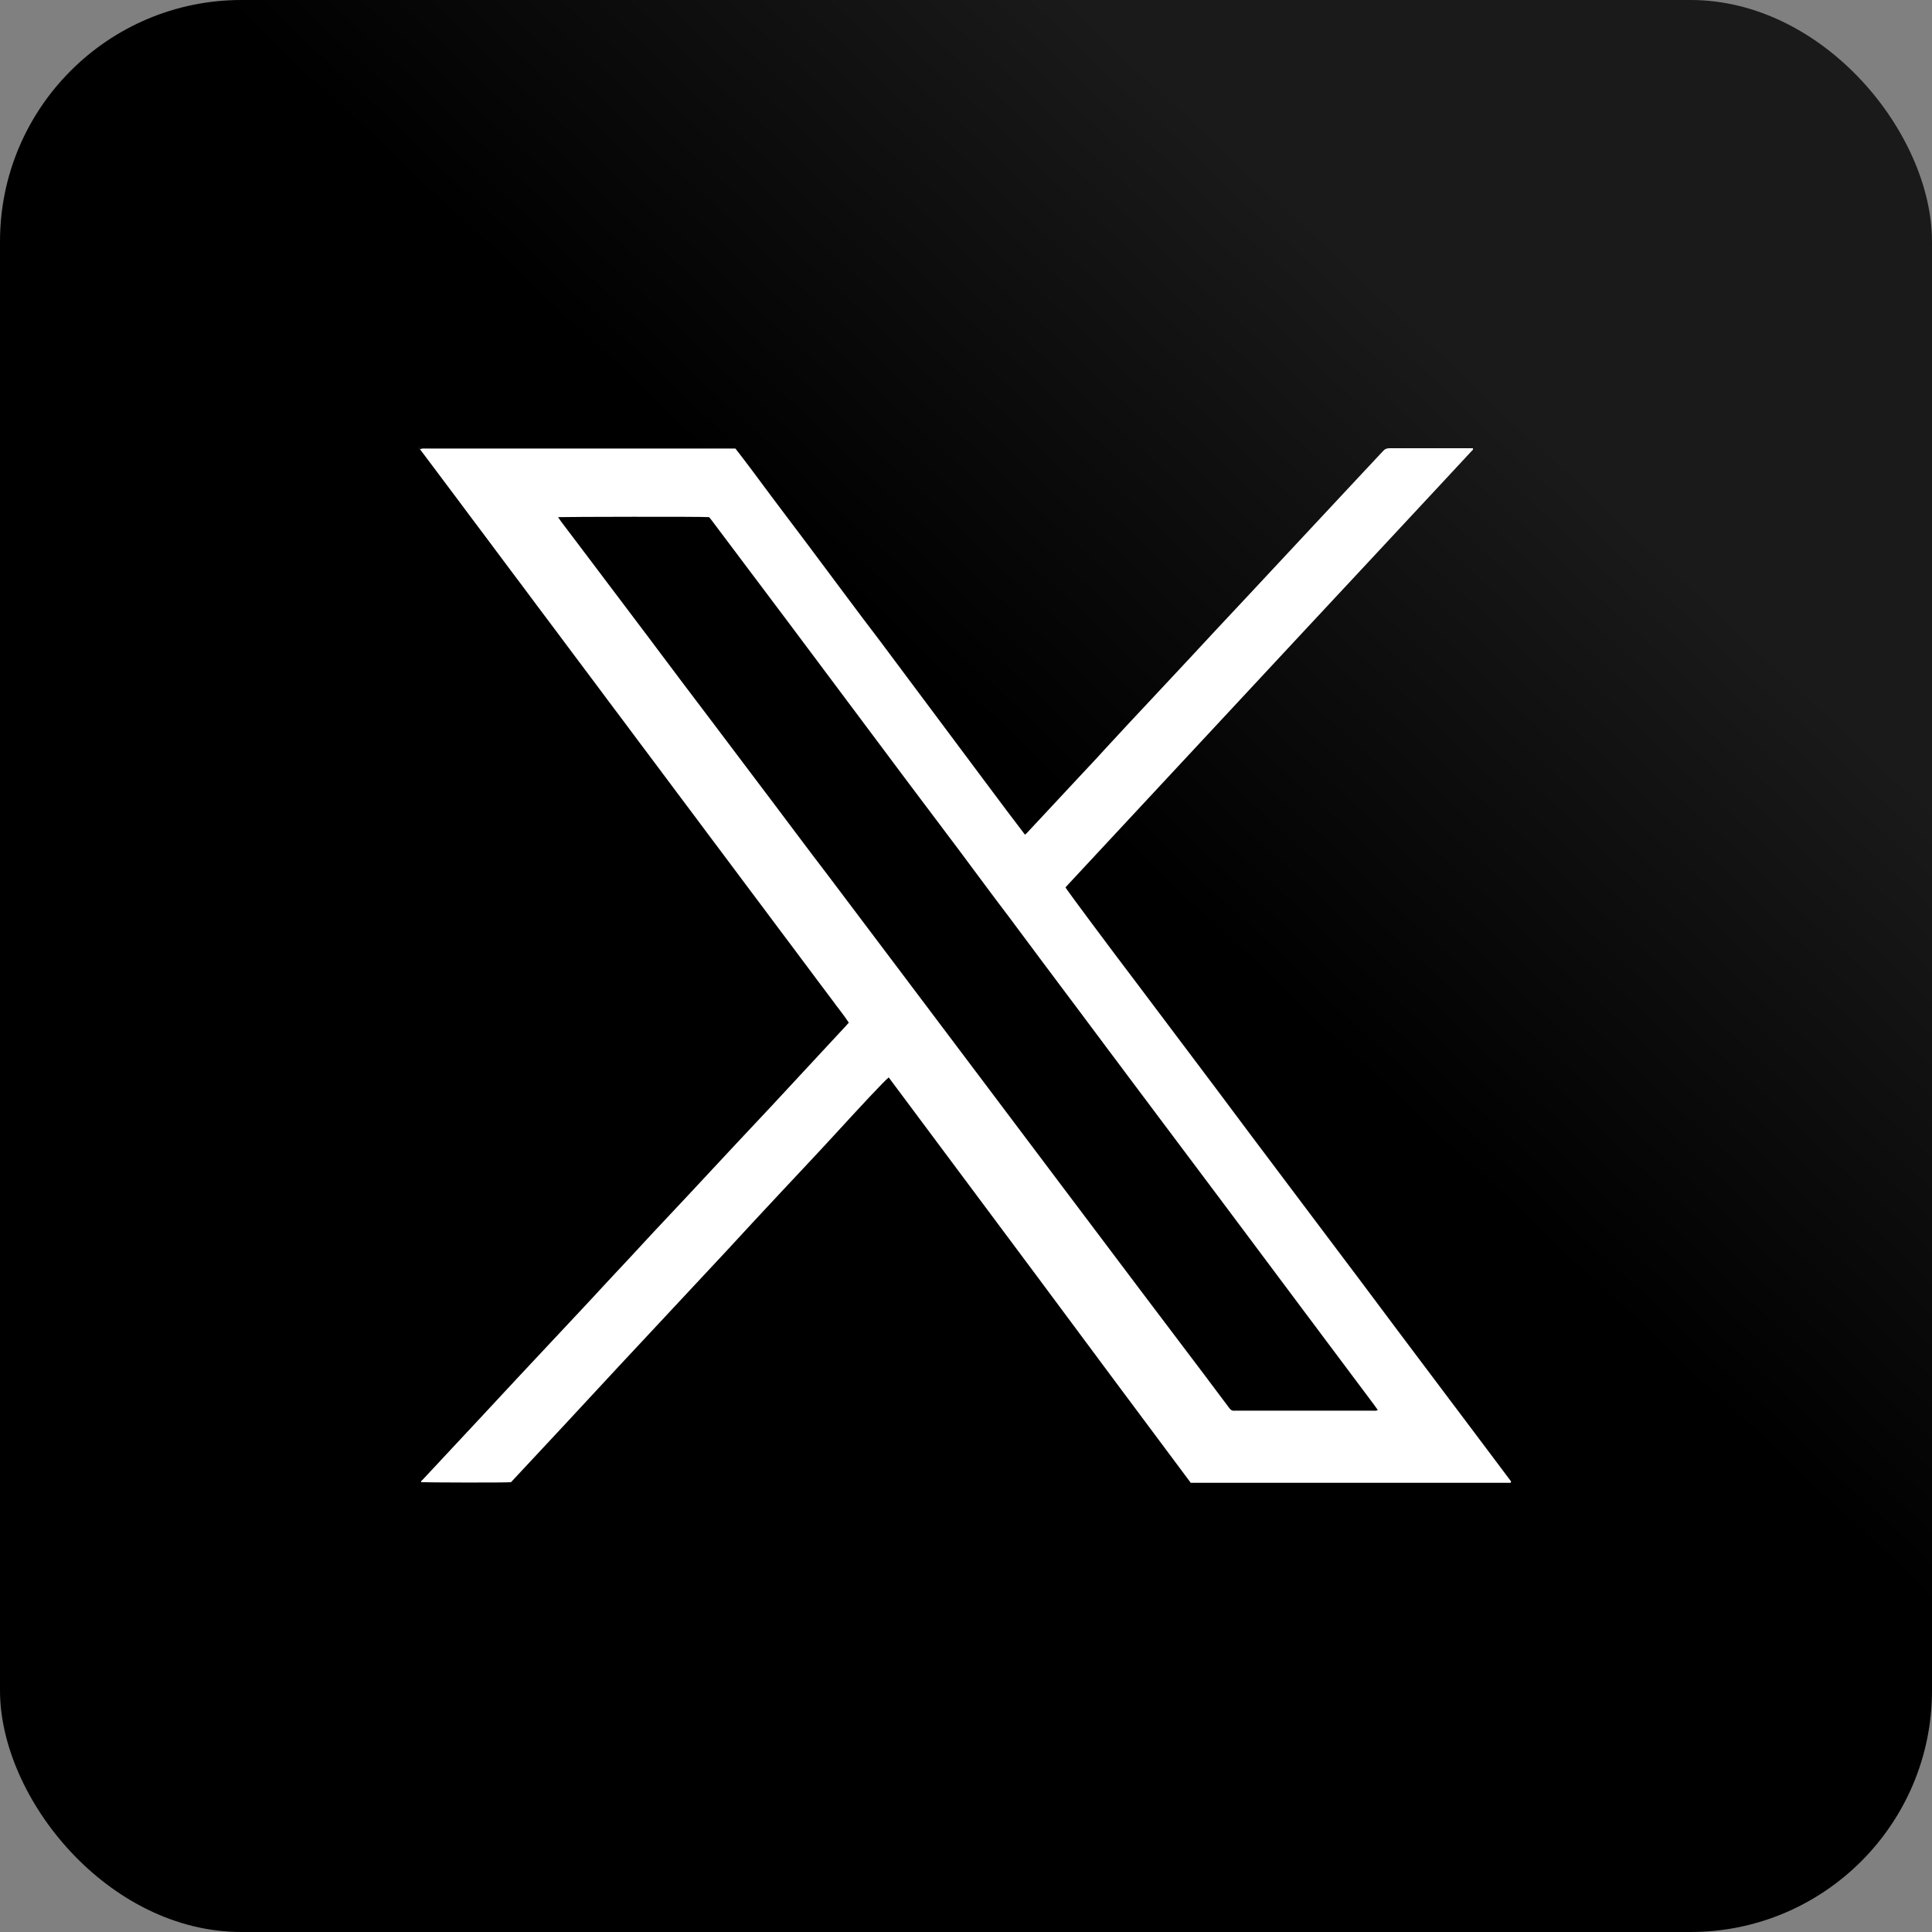
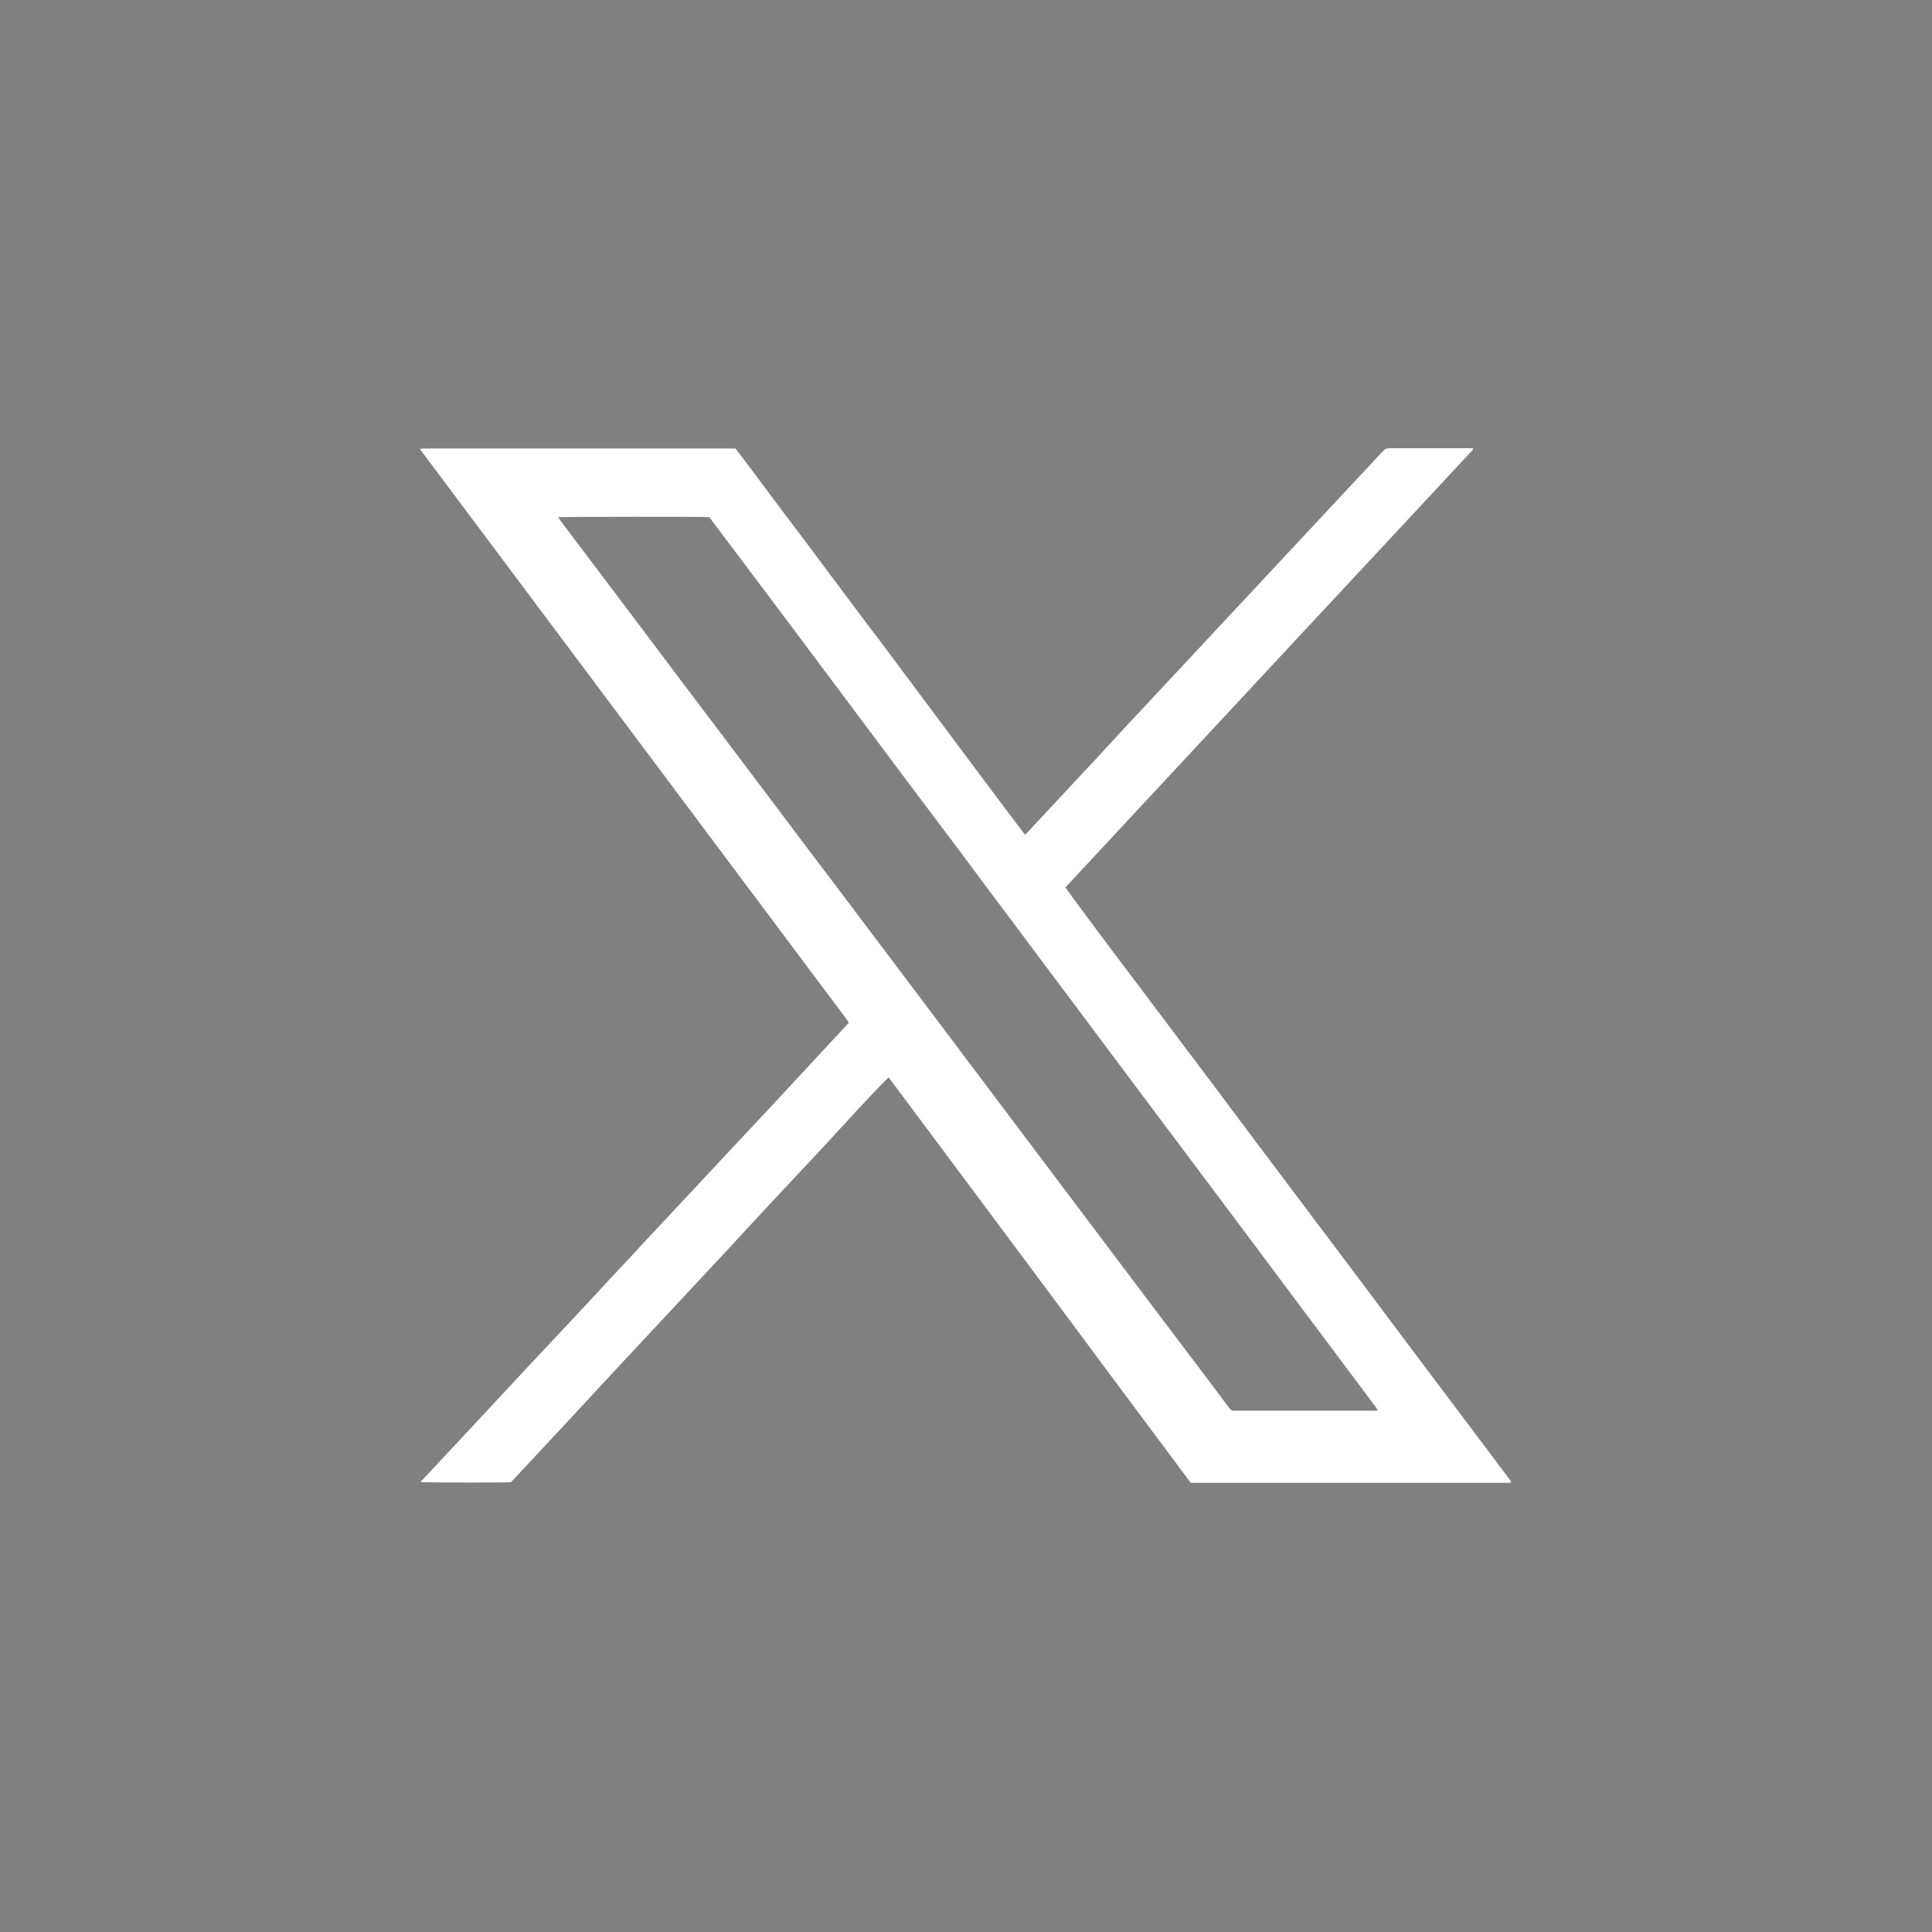
<svg xmlns="http://www.w3.org/2000/svg" id="_レイヤー_2" viewBox="0 0 60 60">
  <rect x="0" y="0" width="60" height="60" fill="#808080" stroke="none" />
  <defs>
    <style>.cls-1{fill:#fff;}.cls-2{fill:url(#_名称未設定グラデーション_78);}</style>
    <linearGradient id="_名称未設定グラデーション_78" x1="4.7" y1="57.01" x2="46.6" y2="12.28" gradientUnits="userSpaceOnUse">
      <stop offset="0" stop-color="#000" />
      <stop offset=".5" stop-color="#000" />
      <stop offset=".7" stop-color="#000" />
      <stop offset="1" stop-color="#1a1a1a" />
    </linearGradient>
  </defs>
  <g id="background">
-     <rect class="cls-2" width="60" height="60" rx="7.5" ry="7.5" />
    <path class="cls-1" d="M13.05,13.95s.05-.02.07-.02c3.24,0,6.47,0,9.72,0,.38.49.75.99,1.12,1.49.38.5.75,1,1.13,1.5.37.5.75,1,1.12,1.5.37.5.75,1,1.13,1.5.37.5.75,1,1.12,1.5.37.5.75,1,1.12,1.5.37.5.75,1,1.12,1.5.37.5.75,1,1.13,1.5.03-.02.05-.04.06-.05.55-.59,1.1-1.18,1.65-1.77.26-.28.52-.55.77-.83.49-.53.98-1.06,1.48-1.59.38-.41.76-.81,1.14-1.22.6-.65,1.2-1.29,1.81-1.94.23-.25.46-.49.69-.74.56-.6,1.11-1.19,1.67-1.79.37-.4.75-.8,1.12-1.2.24-.26.49-.52.73-.78.06-.07.12-.09.21-.09.81,0,1.62,0,2.43,0,.05,0,.1,0,.15,0,.02.05-.02.07-.04.09-.31.33-.61.66-.92.99-.72.77-1.44,1.55-2.16,2.32-.69.74-1.38,1.48-2.07,2.22-.94,1.01-1.88,2.02-2.82,3.03-.9.96-1.79,1.93-2.69,2.89-.62.67-1.25,1.34-1.87,2.01-.03.03-.05.06-.08.09.05.09,1.2,1.64,2.3,3.09.77,1.02,1.54,2.05,2.31,3.07.77,1.03,1.54,2.06,2.31,3.08.77,1.02,1.54,2.05,2.31,3.07.77,1.03,1.54,2.06,2.31,3.08.77,1.02,1.54,2.05,2.3,3.06-.01.05-.04.04-.07.04-.13,0-.27,0-.4,0-3.1,0-6.2,0-9.31,0h-.17c-1.57-2.1-3.13-4.2-4.69-6.3-1.56-2.1-3.13-4.19-4.69-6.29-.14.11-.82.84-1.7,1.8-.55.6-1.11,1.19-1.67,1.79-.56.6-1.12,1.2-1.67,1.8-.56.6-1.12,1.2-1.68,1.8-.56.6-1.12,1.2-1.68,1.8-.56.6-1.11,1.2-1.66,1.79-.56.6-1.12,1.2-1.67,1.79-.19.02-2.68.01-2.79,0-.01-.03.01-.05.03-.06.05-.05.1-.11.15-.16.56-.6,1.12-1.2,1.68-1.8.74-.8,1.48-1.59,2.23-2.39.55-.59,1.11-1.18,1.66-1.78.49-.52.98-1.05,1.47-1.58.36-.38.71-.76,1.07-1.14.5-.54,1.01-1.08,1.51-1.62.36-.38.71-.76,1.07-1.14.6-.65,1.2-1.29,1.8-1.94.18-.19.35-.38.53-.57.02-.03.05-.05.08-.09-.16-.25-.35-.47-.52-.71-.18-.24-.36-.48-.54-.72-.18-.24-.35-.47-.53-.71-.18-.24-.36-.48-.54-.72-.18-.24-.35-.47-.53-.71-.18-.24-.36-.48-.54-.72-.18-.24-.35-.47-.53-.71-.18-.24-.36-.48-.54-.72-.18-.24-.35-.47-.53-.71-.18-.24-.36-.48-.54-.72-.18-.24-.35-.47-.53-.71-.18-.24-.36-.48-.54-.72-.18-.24-.35-.47-.53-.71-.18-.24-.36-.48-.54-.72-.18-.24-.35-.47-.53-.71-.18-.24-.36-.48-.54-.72-.18-.24-.35-.47-.53-.71-.18-.24-.36-.48-.54-.72-.18-.24-.35-.47-.53-.71-.18-.24-.36-.48-.54-.72-.18-.24-.35-.47-.53-.71-.18-.24-.36-.48-.54-.72-.18-.24-.35-.47-.53-.71-.18-.24-.36-.48-.54-.72-.18-.24-.35-.47-.54-.72ZM17.33,16.06c.04.05.06.09.09.13.19.25.37.49.56.74.7.92,1.39,1.85,2.09,2.77.72.96,1.44,1.92,2.17,2.88.59.79,1.19,1.57,1.78,2.36.55.73,1.1,1.47,1.66,2.2.68.91,1.37,1.81,2.05,2.72.84,1.12,1.69,2.24,2.53,3.36.95,1.27,1.91,2.53,2.86,3.8.76,1.01,1.53,2.03,2.29,3.04.66.87,1.32,1.75,1.98,2.62.26.35.52.69.78,1.04.05.07.1.1.18.09.03,0,.05,0,.08,0,.81,0,1.62,0,2.43,0,.59,0,1.18,0,1.77,0,.05,0,.1.01.16-.02-.04-.05-.07-.1-.1-.14-.76-1.02-1.53-2.04-2.29-3.06-.84-1.12-1.68-2.25-2.52-3.37-.79-1.05-1.58-2.11-2.37-3.16-.67-.89-1.33-1.78-1.99-2.66-.72-.96-1.44-1.92-2.16-2.89-.54-.71-1.07-1.43-1.6-2.14-.54-.71-1.07-1.43-1.61-2.14-.85-1.14-1.7-2.27-2.55-3.41-.77-1.03-1.54-2.06-2.31-3.08-.39-.52-.79-1.05-1.18-1.57-.03-.04-.06-.08-.09-.11-.24-.02-4.51-.01-4.65,0Z" />
  </g>
</svg>